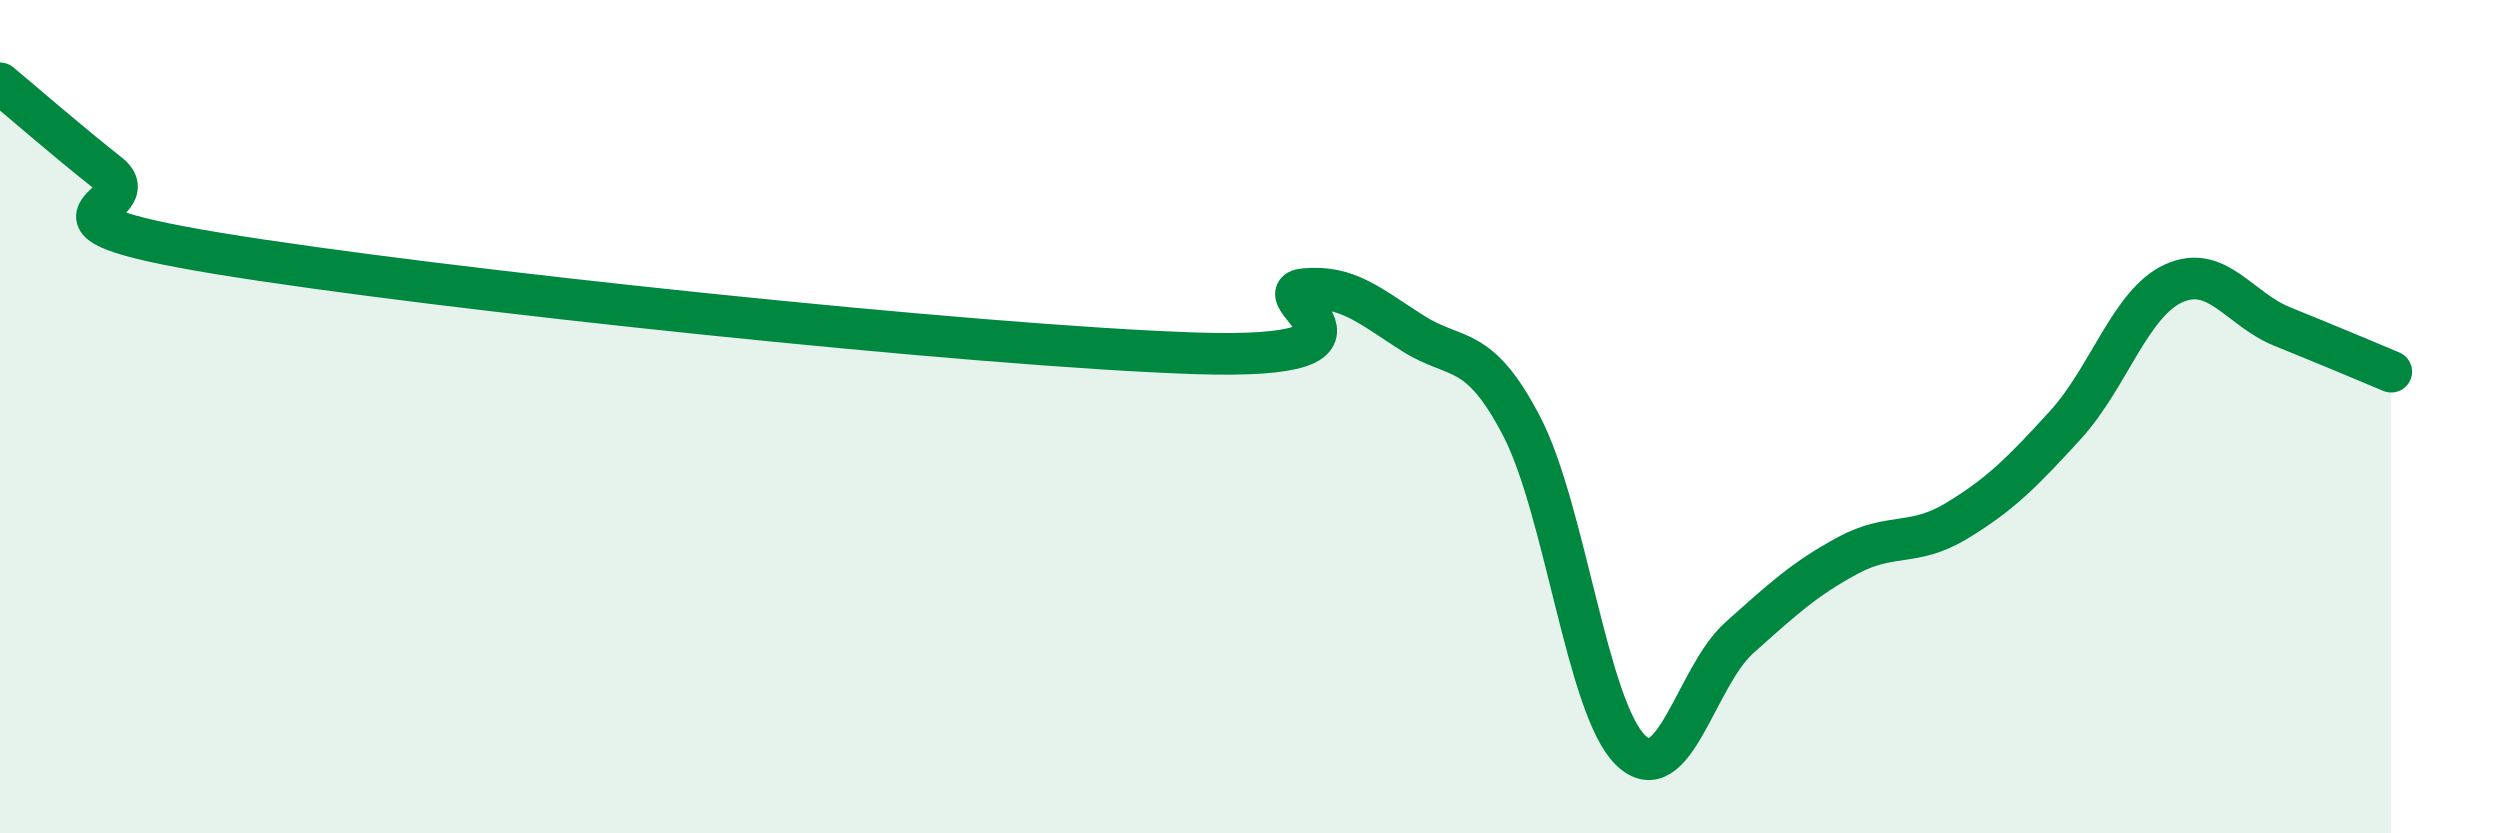
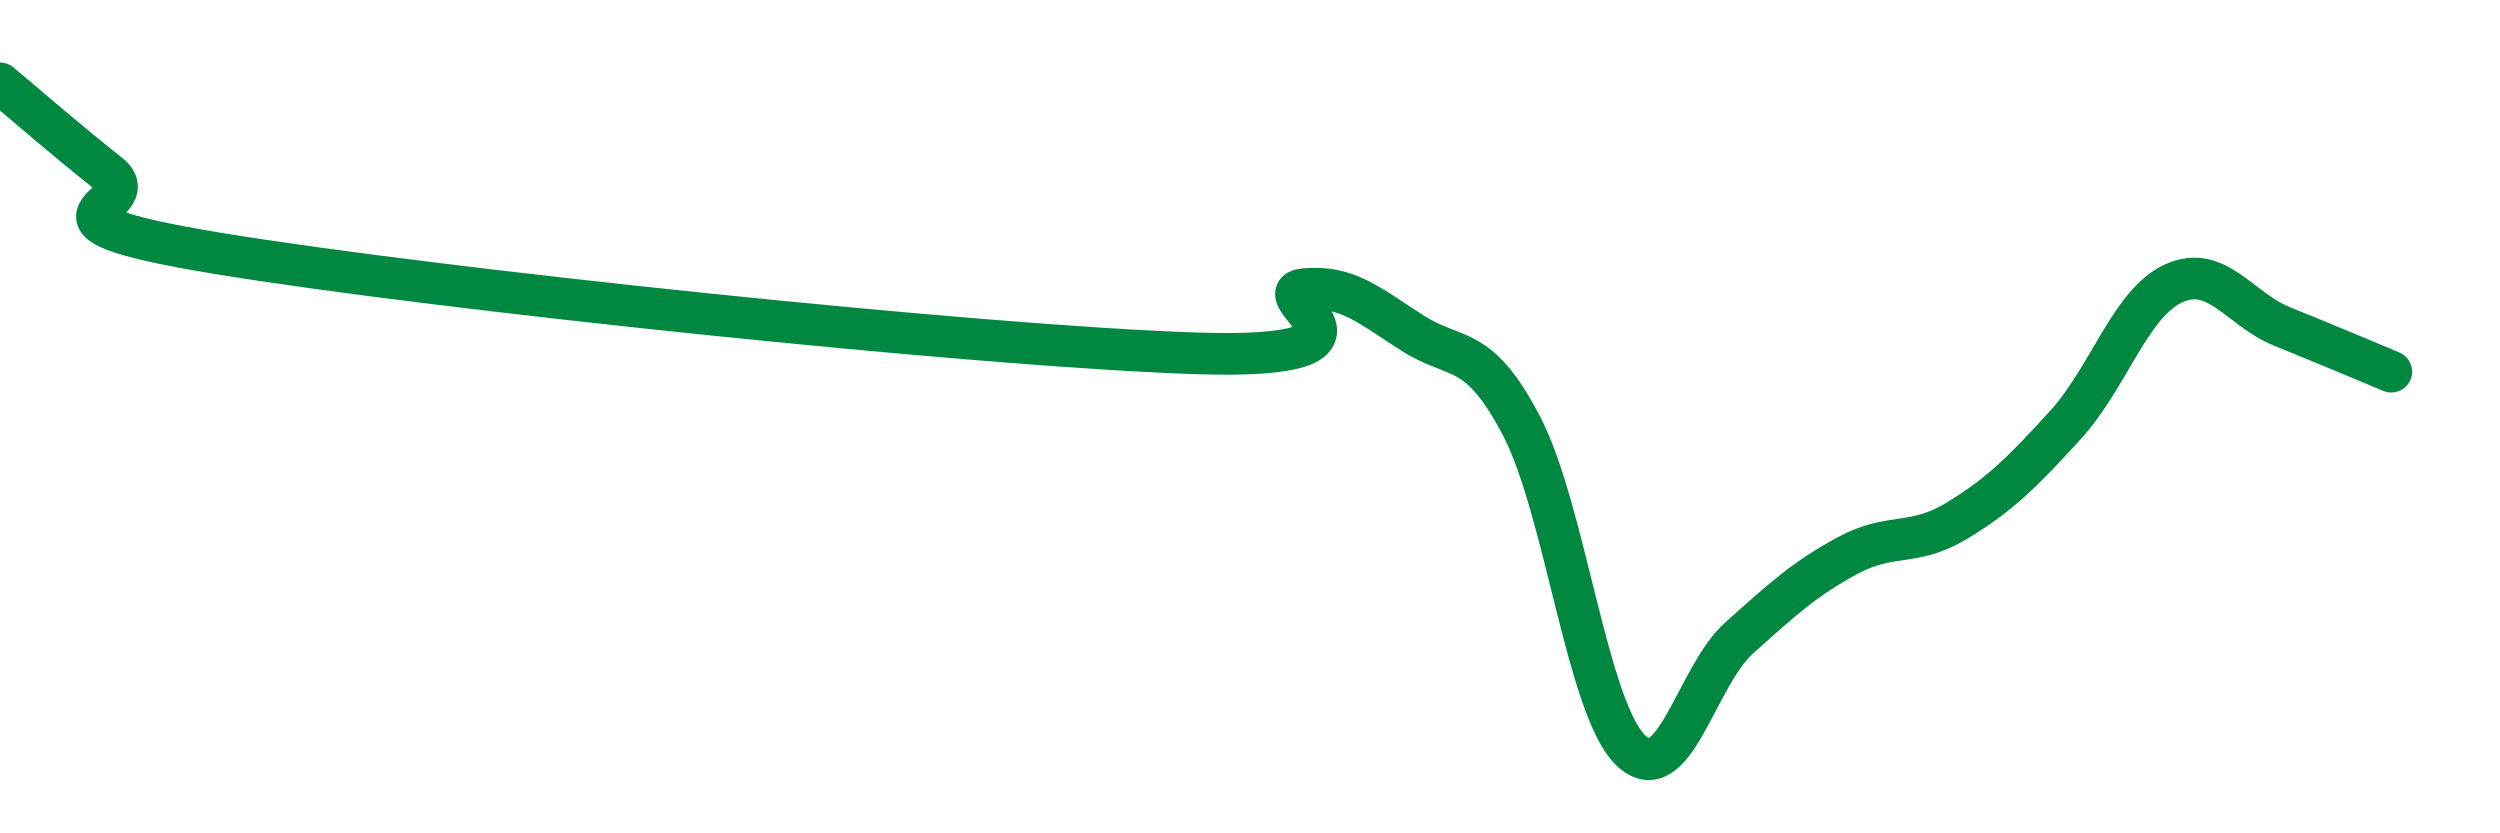
<svg xmlns="http://www.w3.org/2000/svg" width="60" height="20" viewBox="0 0 60 20">
-   <path d="M 0,2 C 0.52,2.43 1.57,3.35 2.61,4.17 C 3.65,4.99 0,5.22 5.22,6.08 C 10.44,6.94 23.48,8.31 28.7,8.48 C 33.92,8.65 30.26,7.04 31.3,6.94 C 32.34,6.84 32.87,7.34 33.91,8 C 34.95,8.66 35.48,8.23 36.52,10.23 C 37.56,12.23 38.09,16.98 39.13,18 C 40.17,19.02 40.7,16.24 41.74,15.31 C 42.78,14.38 43.31,13.89 44.35,13.33 C 45.39,12.77 45.92,13.13 46.96,12.5 C 48,11.87 48.53,11.34 49.57,10.2 C 50.61,9.06 51.13,7.27 52.17,6.8 C 53.21,6.33 53.74,7.42 54.78,7.84 C 55.82,8.26 56.87,8.7 57.39,8.92L57.39 20L0 20Z" fill="#008740" opacity="0.1" stroke-linecap="round" stroke-linejoin="round" />
  <path d="M 0,2 C 0.52,2.43 1.57,3.35 2.61,4.17 C 3.65,4.99 0,5.22 5.22,6.08 C 10.44,6.94 23.48,8.31 28.7,8.48 C 33.92,8.65 30.26,7.04 31.3,6.94 C 32.34,6.84 32.87,7.34 33.91,8 C 34.95,8.66 35.48,8.23 36.52,10.23 C 37.56,12.23 38.09,16.98 39.13,18 C 40.17,19.02 40.7,16.24 41.74,15.31 C 42.78,14.38 43.31,13.89 44.35,13.33 C 45.39,12.77 45.92,13.13 46.96,12.5 C 48,11.87 48.53,11.34 49.57,10.2 C 50.61,9.06 51.13,7.27 52.17,6.8 C 53.21,6.33 53.74,7.42 54.78,7.84 C 55.82,8.26 56.87,8.7 57.39,8.92" stroke="#008740" stroke-width="1" fill="none" stroke-linecap="round" stroke-linejoin="round" />
</svg>